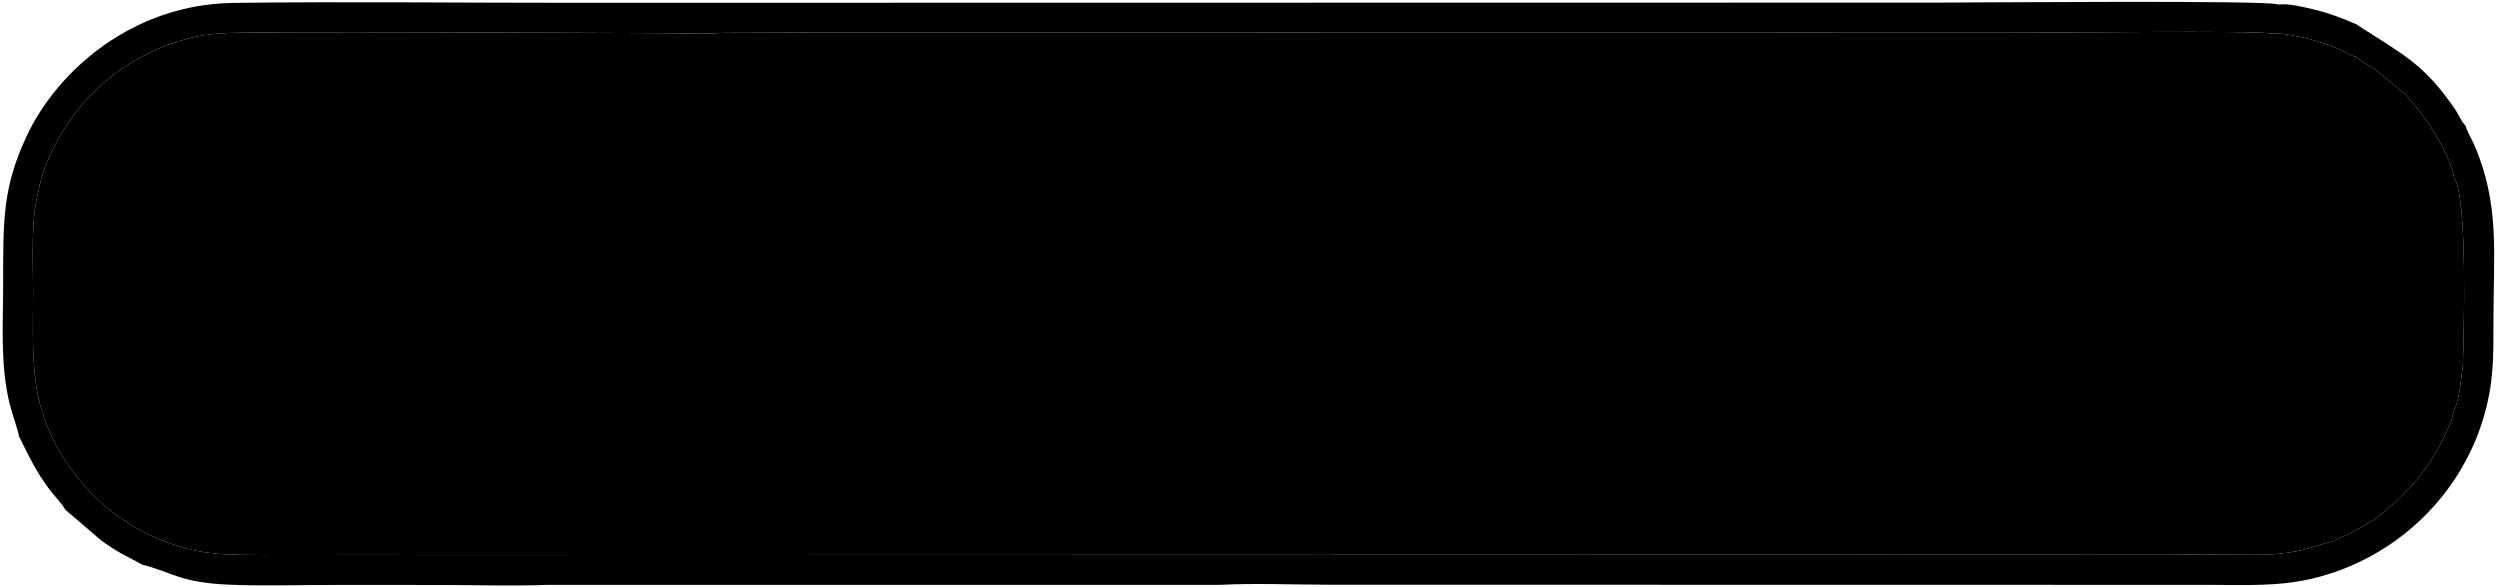
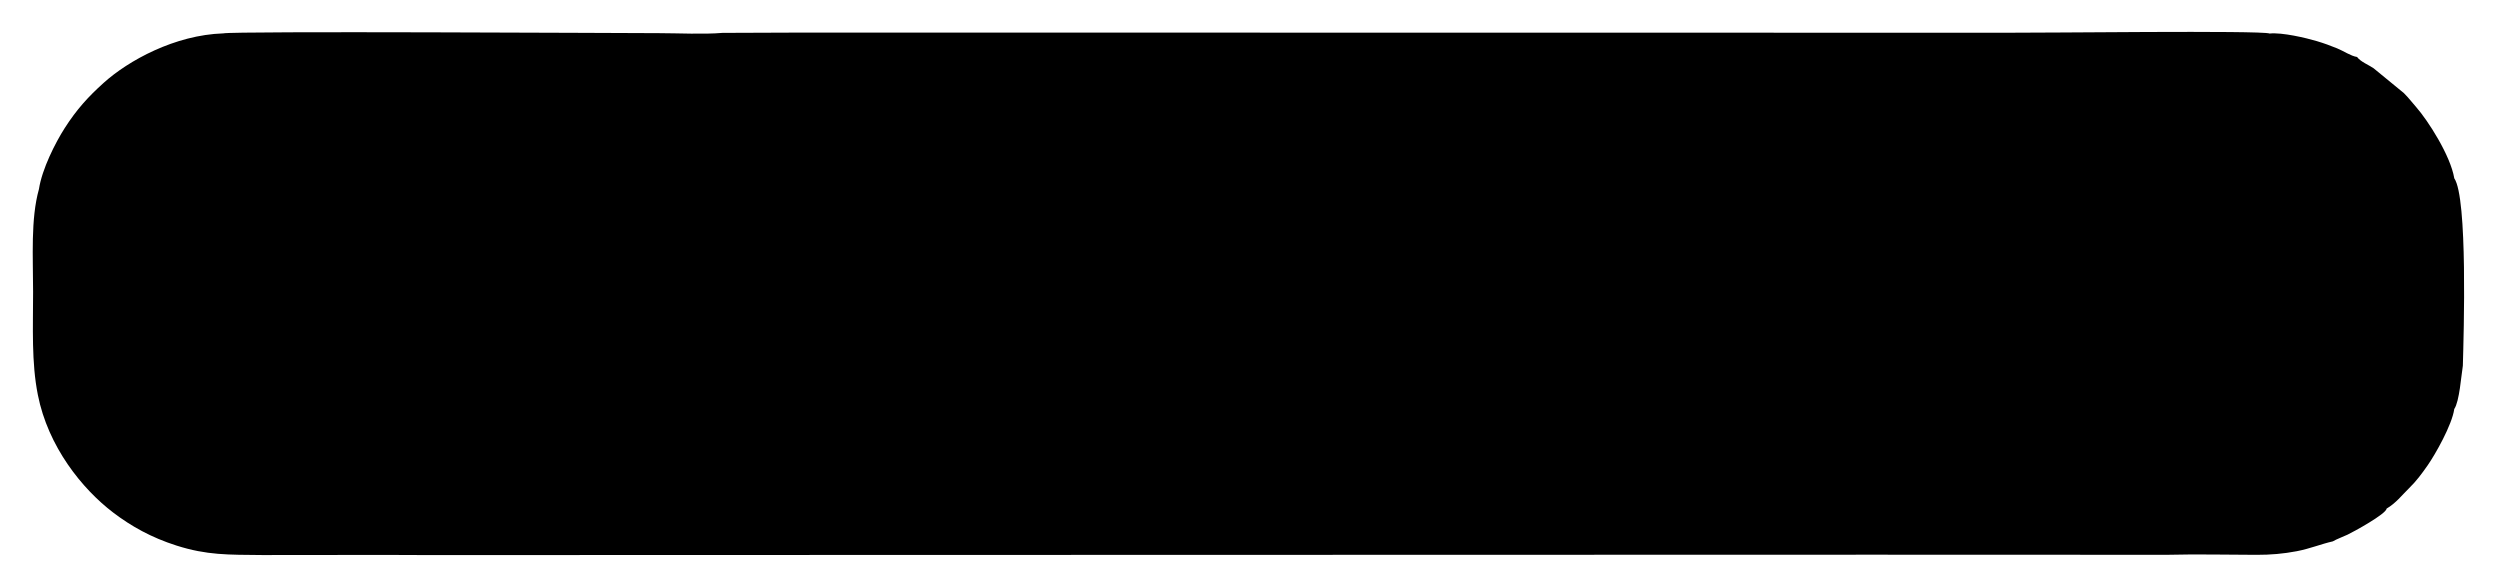
<svg xmlns="http://www.w3.org/2000/svg" clip-rule="evenodd" fill="#000000" fill-rule="evenodd" height="2377.8" image-rendering="optimizeQuality" preserveAspectRatio="xMidYMid meet" shape-rendering="geometricPrecision" text-rendering="geometricPrecision" version="1" viewBox="1497.7 3314.9 10131.2 2377.8" width="10131.2" zoomAndPan="magnify">
  <g>
    <g>
      <g id="change1_1">
-         <path d="M4045.77 4507.76c0,125.66 60.18,229.08 117.84,299.33 56.26,68.54 72.33,78.2 129.47,129.4l89.85 67.57c21.76,15.79 39.57,25.13 61.8,39.71 23.89,15.67 44.21,24.99 67.86,38.76 42.83,24.93 91.31,51.11 138.14,70.08 122.76,49.73 156.43,68.72 299.3,116.76 197.48,66.41 623.12,163.61 857.07,183.4 60.9,5.15 124.02,17.43 187.91,20.19 23.73,1.03 67.11,4.09 93.15,7.97 99.62,14.87 534.35,12.29 637.45,12.29l294.15 -10.42c27.39,-2.16 68.74,-8.16 96.7,-9.72 339.81,-19.02 877.18,-128.61 1192.72,-253.75 252.96,-100.32 458.03,-201 635.93,-399.56 168.63,-188.21 168.37,-447.43 -7.65,-631.63l-170.61 -154.26c-523.36,-384.72 -1516.83,-516.24 -2208.65,-516.24 -382.54,0 -834.15,39.41 -1190.48,118.41 -243.33,53.96 -439.22,107.93 -670.68,207.26 -222.13,95.32 -576.27,296.52 -638.14,565.5 -6.72,29.24 -13.13,65.39 -13.13,98.95z" fill="#000000" />
-       </g>
+         </g>
      <g id="change2_1">
        <path d="M1655.53 4081.27c-33.96,121.23 -23.72,275.06 -23.72,416.34 0,145.26 -6.99,285.38 19.33,417.67 41.51,209.8 179.1,380.53 304.92,476.46 72.45,55.23 154.56,101.47 256.89,134.04 123.46,39.29 208.5,37.06 348.02,38.4l499.14 -0.5 180.31 0.66 1069.89 -0.35 4782.73 -1.22 1187.87 0.41c118.89,-2.96 241.72,-0.16 361.02,0.14 56.97,0.14 109.48,-4.3 163.44,-14.67 54.38,-10.46 98.8,-29.26 145.98,-39.89 15.85,-9.35 41.25,-18.41 60.06,-27.32 22.45,-10.63 156.26,-83.59 158.14,-105.58 38.03,-22.4 61.36,-53.75 90.72,-82.44 29.91,-29.22 51.16,-58.09 75.14,-92.32 30.61,-43.7 99.35,-164.61 108.13,-228.65 20.98,-30.62 28.24,-135.38 34.81,-175.56 3.67,-131.4 19.92,-680.33 -34.77,-759.44 -14.97,-91.69 -107.01,-234.72 -154.28,-288.42 -18.13,-20.59 -29.93,-36.85 -49.94,-56.84l-122.71 -100.65c-19,-13.24 -52.87,-26.24 -66.98,-45.7 -26.26,-4.28 -53.53,-23.88 -80.98,-35.04 -27.8,-11.3 -52.22,-20.33 -82.27,-29.29 -43.59,-12.98 -140.51,-35.95 -191,-30.76 -34.39,-13.32 -933.05,-2.17 -1058.21,-3.21l-4879.67 -0.64 -331.88 1.25c-77.44,6.54 -177,1.25 -256.85,1.12 -169.84,-0.28 -1725.35,-8.98 -1766.44,0.89 -196.02,6.33 -384.4,110.11 -485.06,200.91 -61.38,55.35 -108.6,106.57 -157.53,183.18 -37.59,58.85 -91.7,164.91 -104.25,247.03z" fill="#000000" />
      </g>
      <g id="change3_1">
-         <path d="M1574.63 5084.95c1.01,1.02 2.33,1.28 2.75,3.32l37.8 76.06c48.57,91.49 72.59,124.33 136.28,198.41l10.38 17.29 146.33 125.18c24.55,18.26 54.71,37.69 83.22,53.83 13.45,7.61 78.66,40.56 82.3,44.17 122.69,30.3 151.05,72.2 349.83,80.95 139.62,6.15 290.52,1.11 431.39,1.16 142.04,0.05 284.09,0.13 426.13,0.17 141,0.05 290.85,5.01 430.73,-0.31l2731.2 -0.26c139.58,-7.27 298.18,-0.52 439.9,-0.51l3561.23 0.6c145.75,0 284.58,7.62 421.86,-24.86 342.39,-81.01 600.44,-337.65 693.98,-645.57 44.1,-145.16 42.42,-245.5 42.42,-405.35 0,-262.68 26.54,-465.72 -77.16,-705.88 -12.19,-28.24 -28.35,-52.05 -36.64,-80.41 -10.26,-5.33 -30.36,-48.65 -39.21,-61.67 -129.55,-190.55 -216.31,-226.36 -402.71,-348.02 -54.91,-24.14 -110.12,-44.94 -169.06,-59.25 -43.39,-10.53 -103.77,-25.79 -147.88,-20.78 -20.54,-18.37 -1238.37,-7.83 -1376.29,-7.81l-4144.63 0.65c-461.64,-0.01 -923.28,0.17 -1384.93,0.27 -459,0.11 -921.47,-5.46 -1380.03,0.31 -406.91,5.12 -713.52,273.18 -838.38,540.43 -97.5,208.71 -94.91,341.88 -94.91,595.05 0,168.87 -12.85,326.54 26.5,490.83 7.23,30.19 37.77,116.8 37.6,132.02zm9868.97 -1047.5c54.69,79.11 38.44,628.04 34.77,759.44 -6.58,40.18 -13.83,144.94 -34.81,175.56 -8.78,64.04 -77.52,184.95 -108.13,228.65 -23.98,34.23 -45.23,63.1 -75.14,92.32 -29.36,28.69 -52.69,60.05 -90.72,82.44 -1.88,22 -135.69,94.95 -158.14,105.58 -18.8,8.91 -44.21,17.97 -60.06,27.32 -47.18,10.63 -91.61,29.44 -145.98,39.89 -53.96,10.37 -106.47,14.81 -163.44,14.67 -119.3,-0.3 -242.13,-3.1 -361.02,-0.14l-1187.87 -0.41 -4782.73 1.22 -1069.89 0.35 -180.31 -0.66 -499.14 0.5c-139.52,-1.34 -224.56,0.89 -348.02,-38.4 -102.34,-32.57 -184.44,-78.8 -256.89,-134.04 -125.82,-95.93 -263.41,-266.67 -304.92,-476.46 -26.33,-132.29 -19.33,-272.41 -19.33,-417.67 0,-141.28 -10.25,-295.11 23.72,-416.34 12.56,-82.13 66.66,-188.18 104.25,-247.03 48.93,-76.61 96.15,-127.83 157.53,-183.18 100.67,-90.8 289.04,-194.57 485.06,-200.91 41.09,-9.86 1596.61,-1.16 1766.44,-0.89 79.85,0.13 179.41,5.42 256.85,-1.12l331.88 -1.25 4879.67 0.64c125.16,1.04 1023.82,-10.11 1058.21,3.21 50.49,-5.19 147.42,17.78 191,30.76 30.05,8.96 54.47,18 82.27,29.29 27.46,11.16 54.72,30.76 80.98,35.04 14.11,19.46 47.97,32.46 66.98,45.7l122.71 100.65c20.01,19.99 31.81,36.25 49.94,56.84 47.28,53.7 139.31,196.73 154.28,288.42z" fill="#000000" />
-       </g>
+         </g>
    </g>
  </g>
</svg>